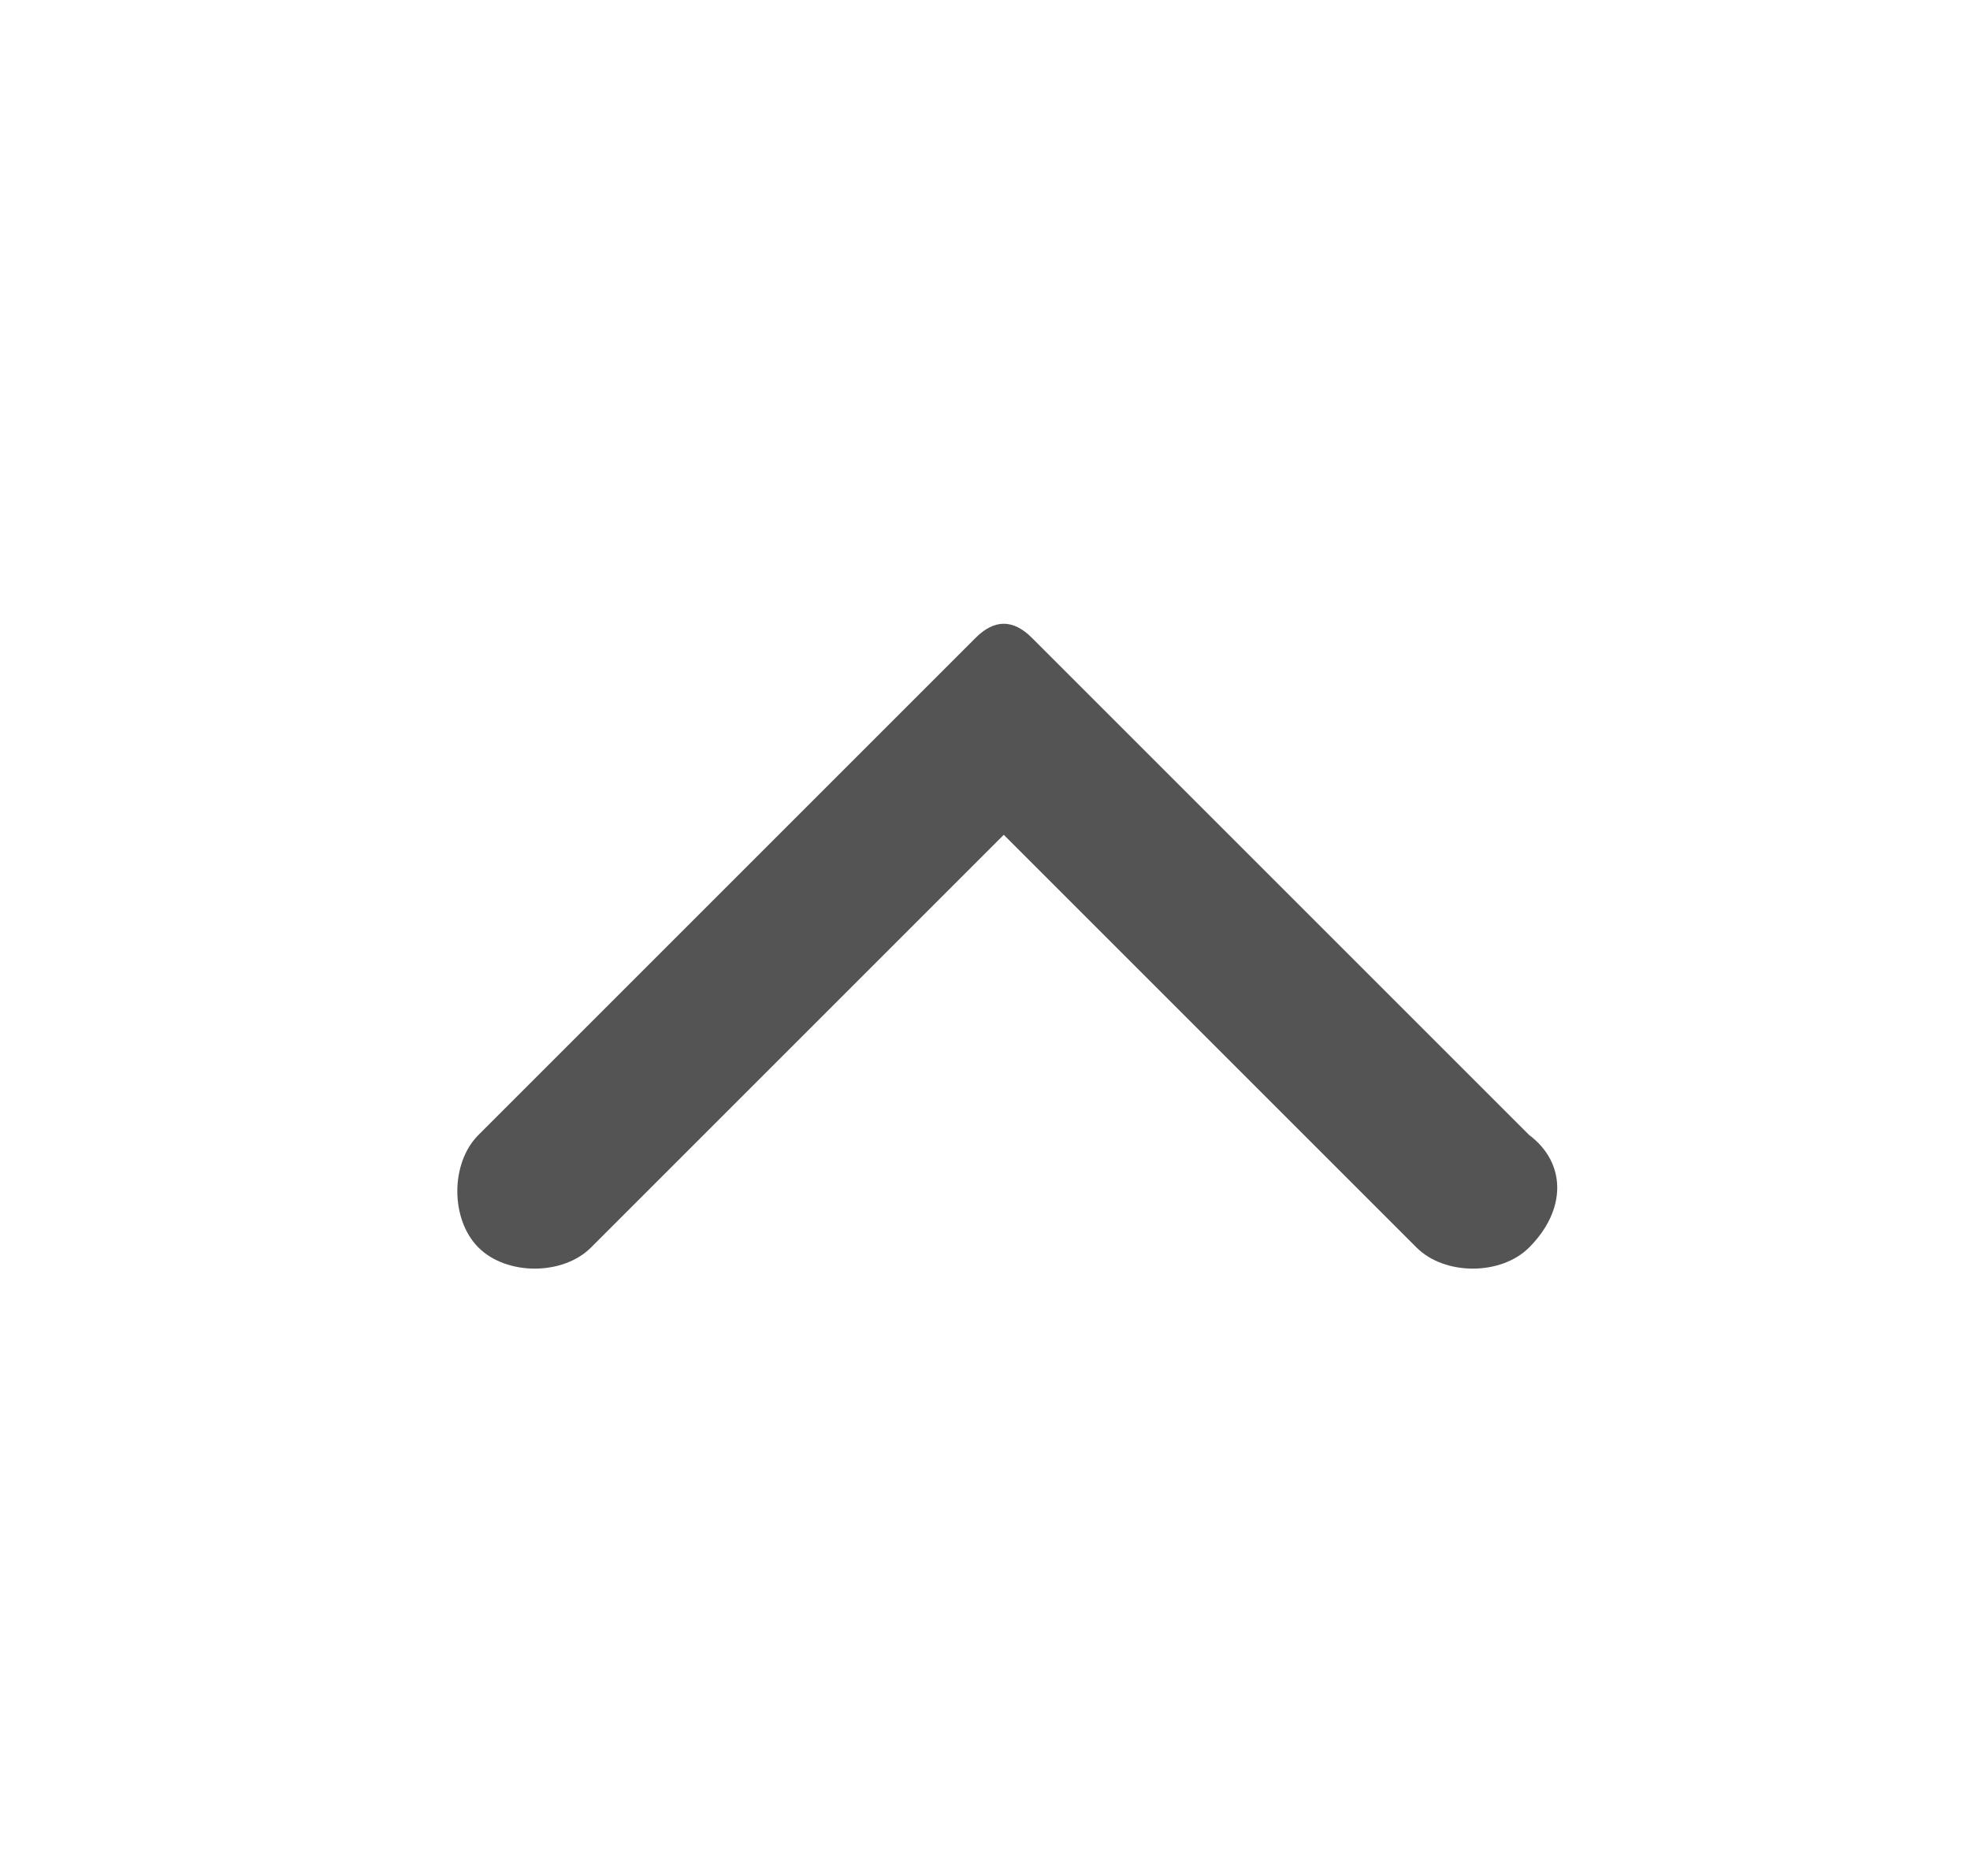
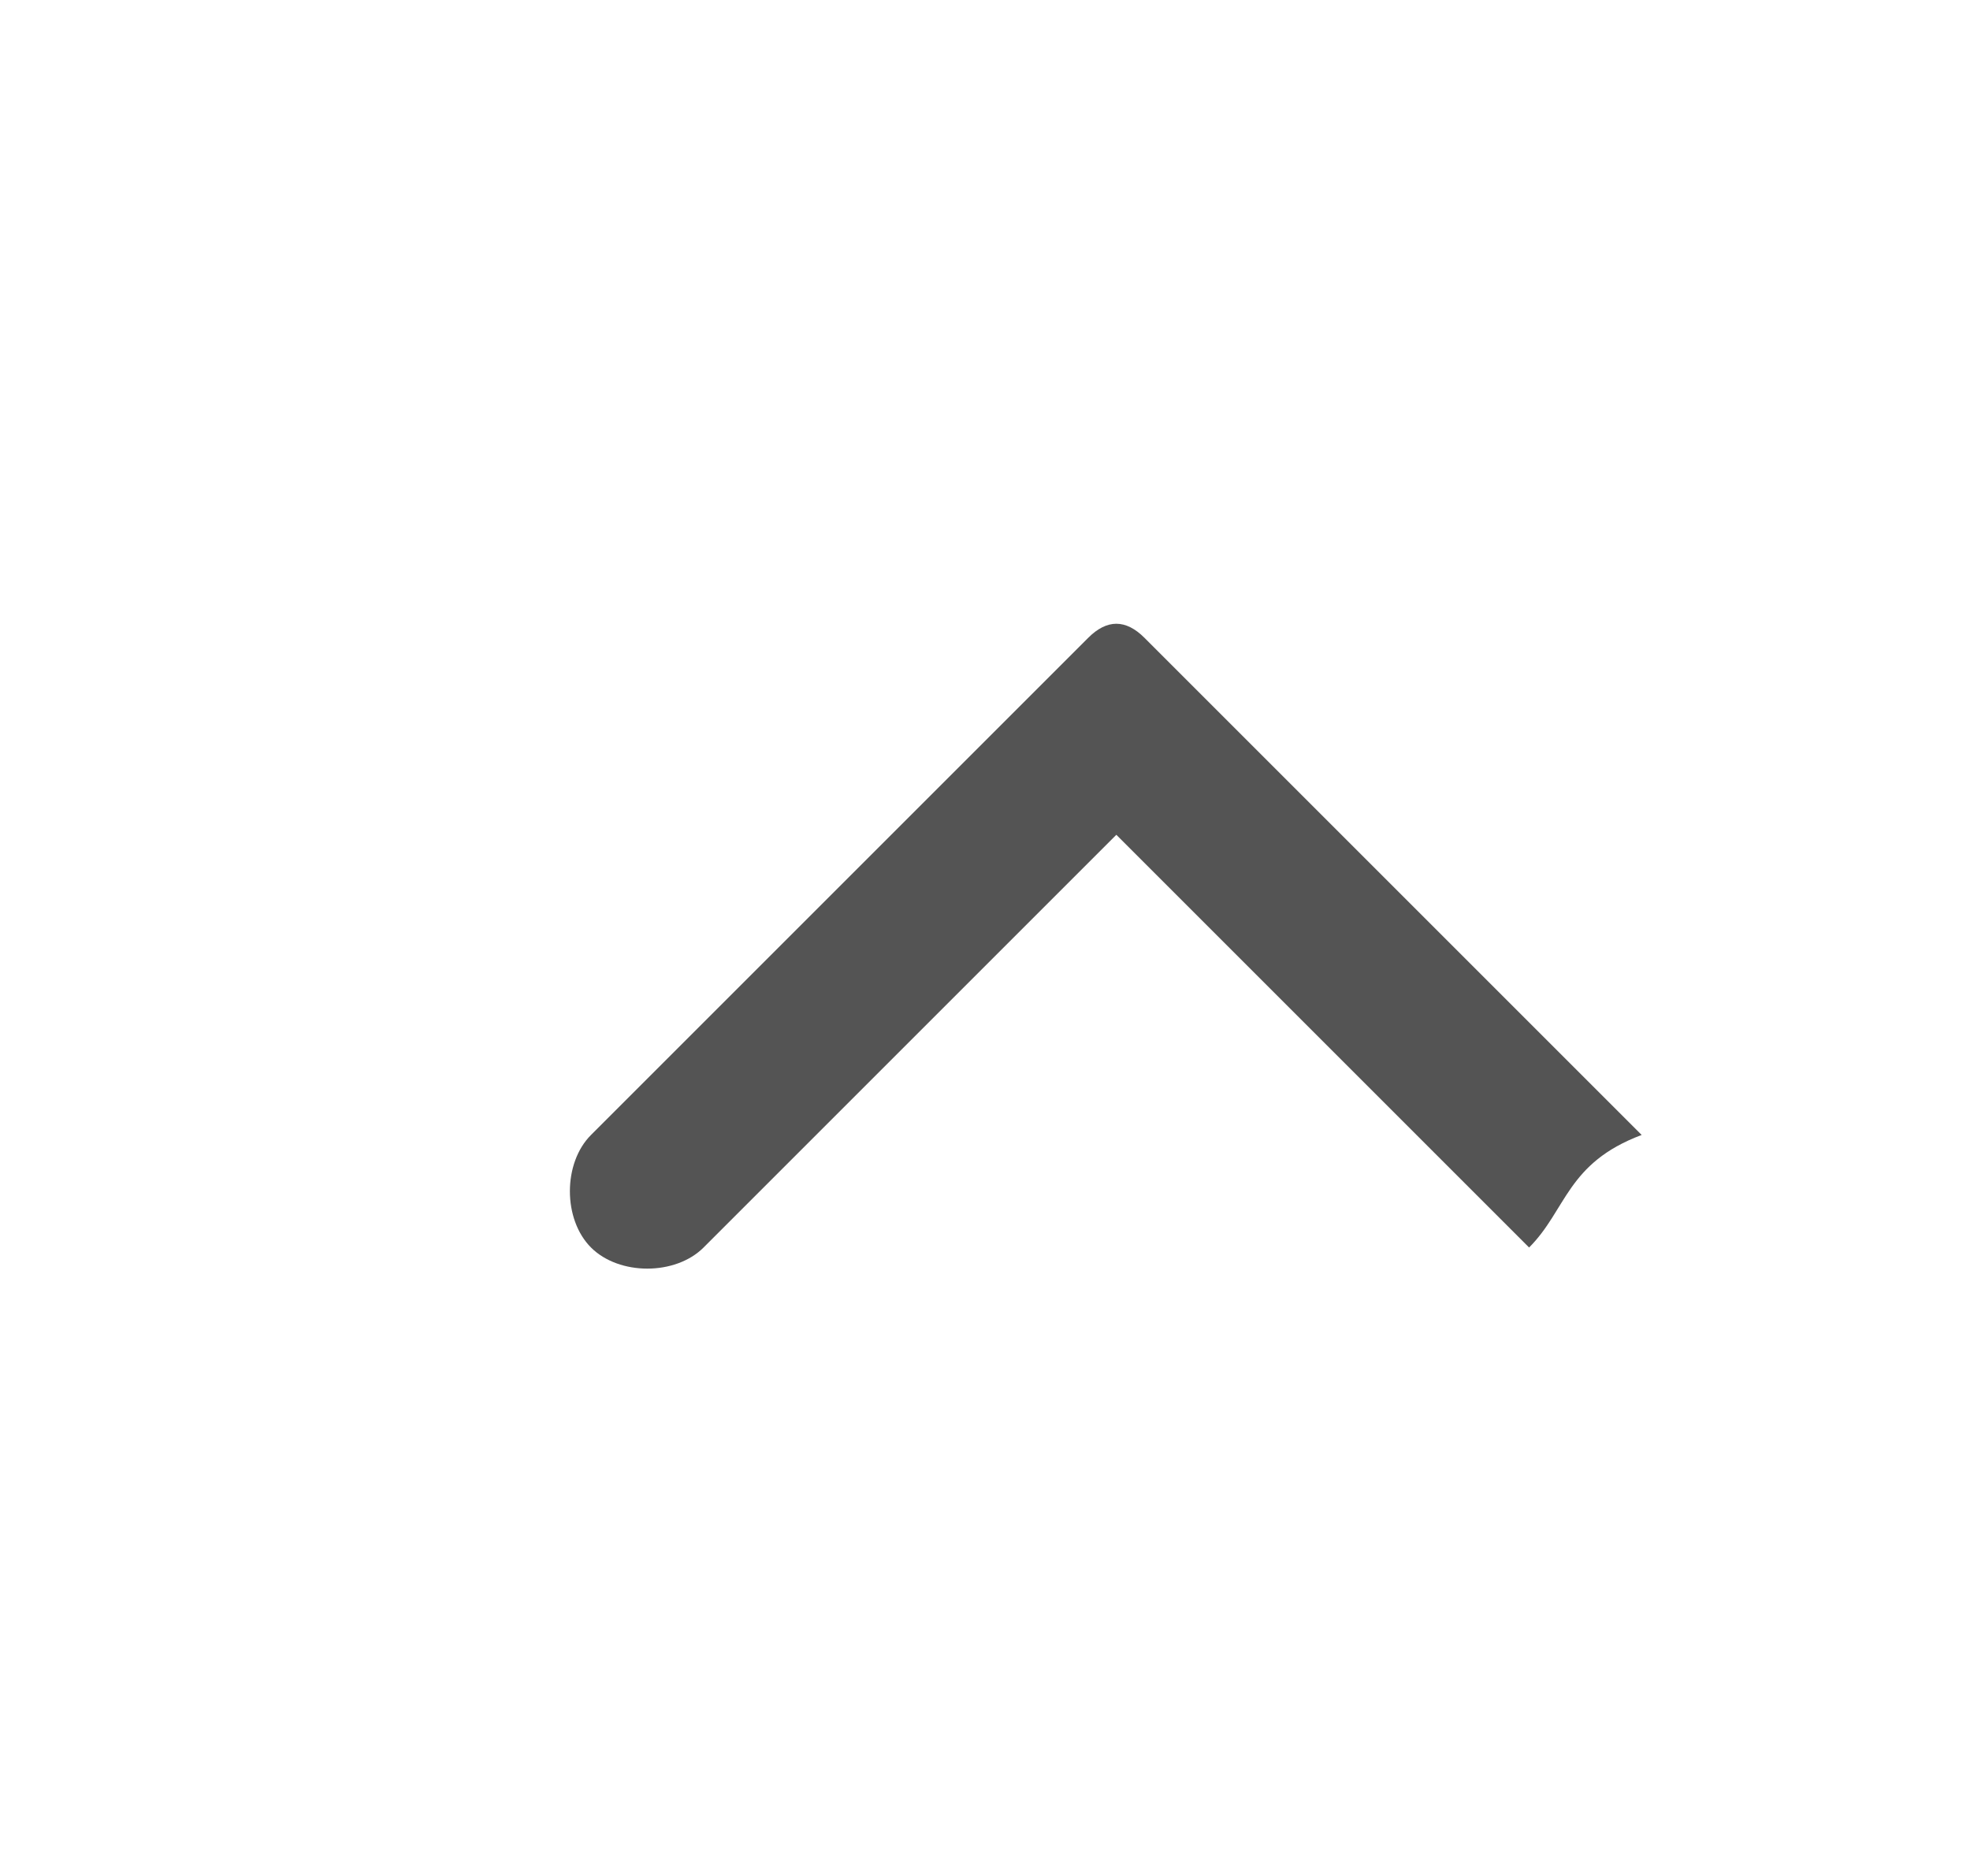
<svg xmlns="http://www.w3.org/2000/svg" version="1.1" id="레이어_1" x="0px" y="0px" viewBox="0 0 21 20" style="enable-background:new 0 0 21 20;" xml:space="preserve">
  <style type="text/css">
	.st0{fill-rule:evenodd;clip-rule:evenodd;fill:#545454;}
</style>
-   <path class="st0" d="M16.3,13.3c-0.3,0.3-0.9,0.3-1.2,0l-4.4-4.4l-4.4,4.4c-0.3,0.3-0.9,0.3-1.2,0c-0.3-0.3-0.3-0.9,0-1.2l5.3-5.3  c0.2-0.2,0.4-0.2,0.6,0l5.3,5.3C16.7,12.4,16.7,12.9,16.3,13.3z" />
+   <path class="st0" d="M16.3,13.3l-4.4-4.4l-4.4,4.4c-0.3,0.3-0.9,0.3-1.2,0c-0.3-0.3-0.3-0.9,0-1.2l5.3-5.3  c0.2-0.2,0.4-0.2,0.6,0l5.3,5.3C16.7,12.4,16.7,12.9,16.3,13.3z" />
</svg>